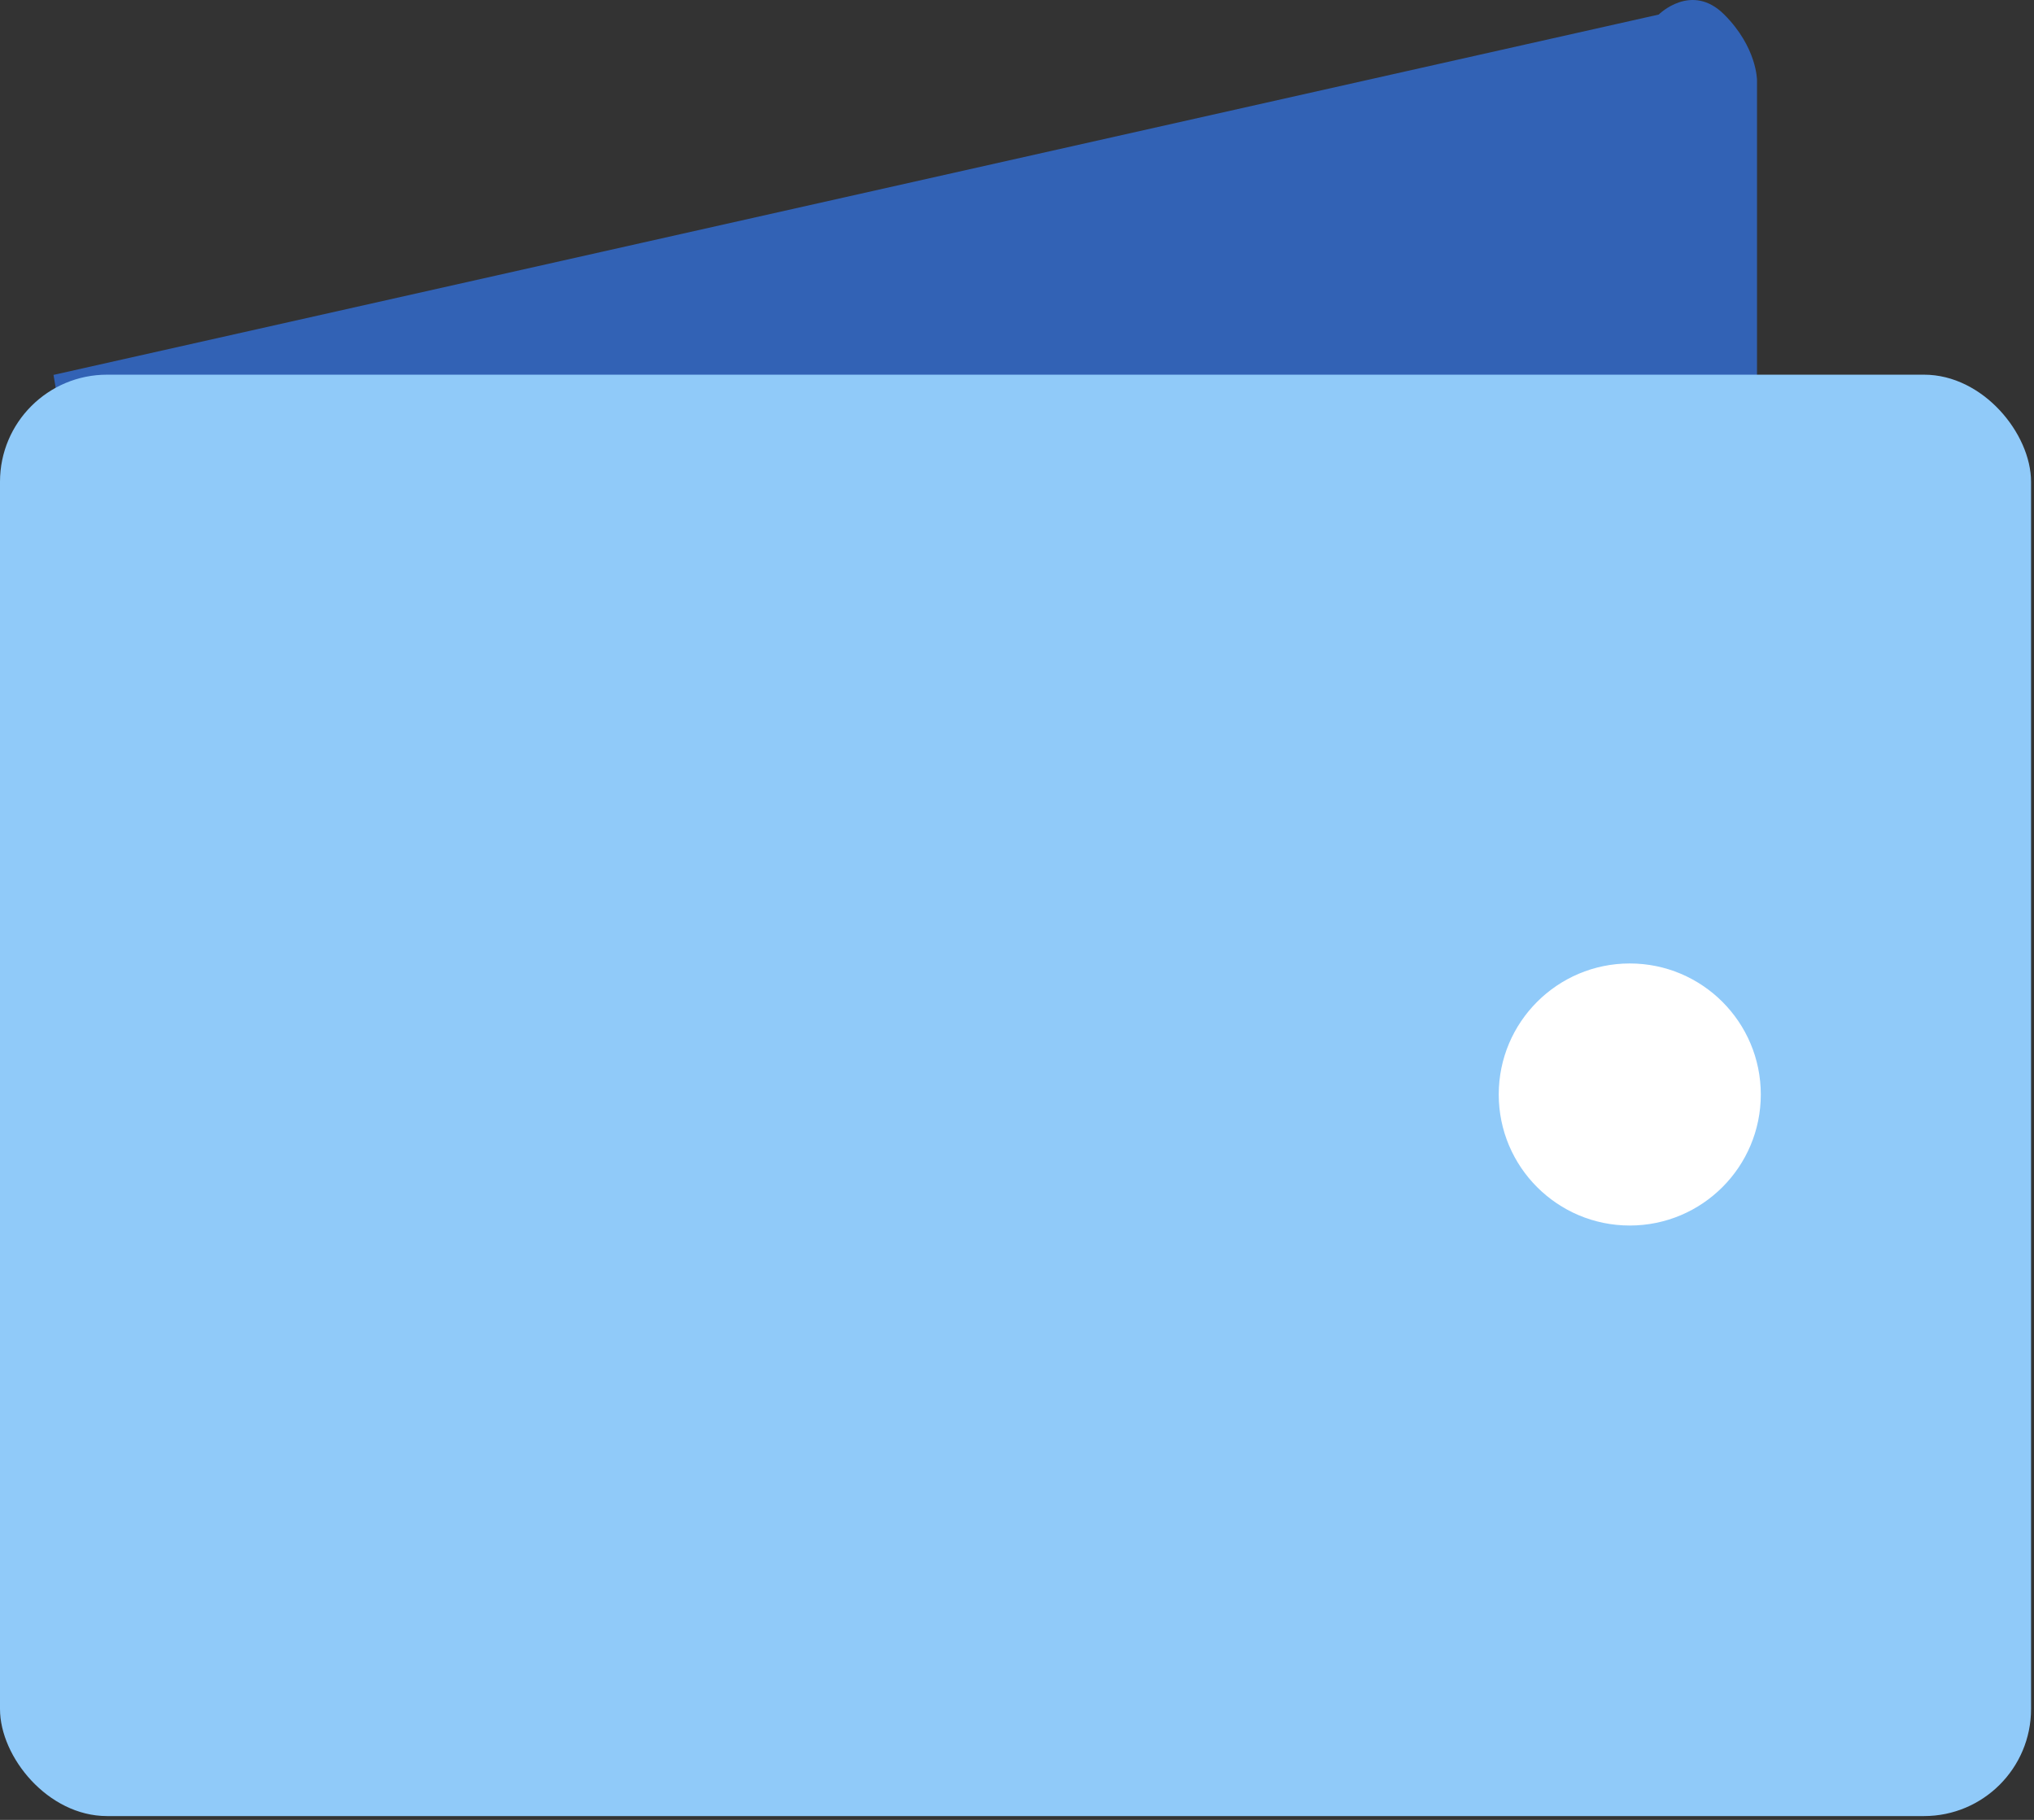
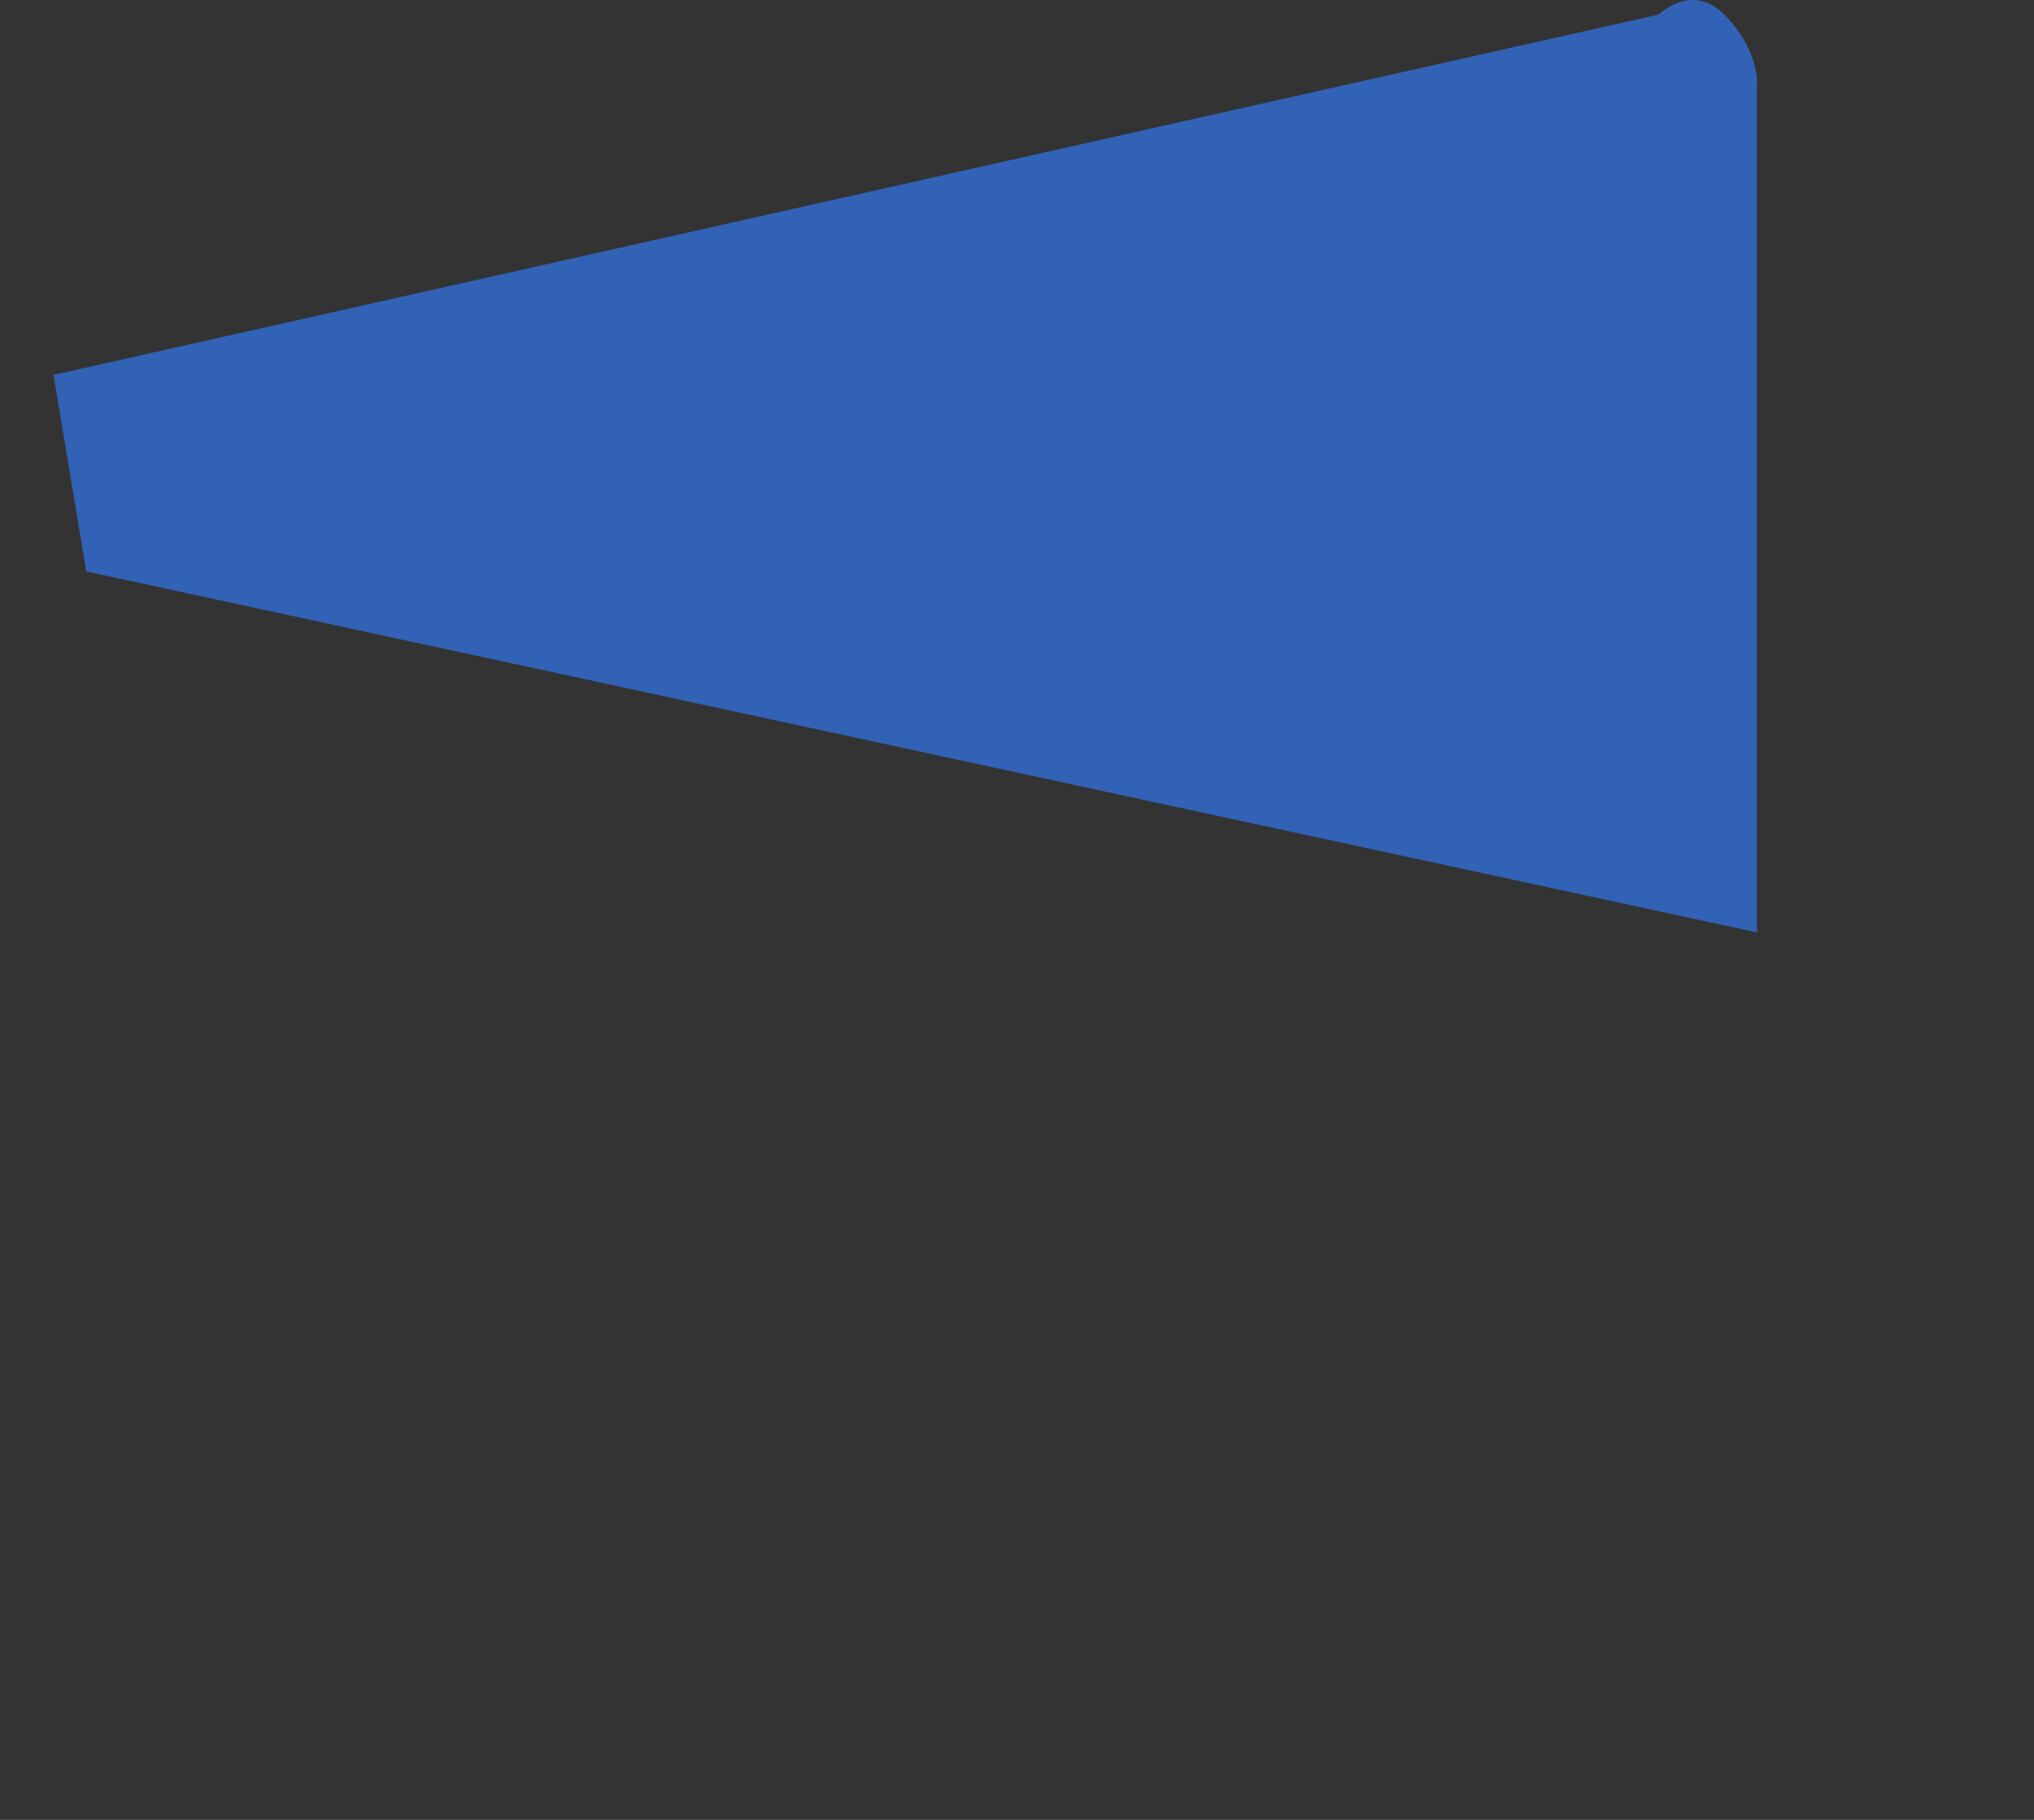
<svg xmlns="http://www.w3.org/2000/svg" width="38" height="34" viewBox="0 0 38 34">
  <rect x="0" y="0" width="38" height="34" fill="#333333" stroke="none" />
  <title>04_discouts</title>
  <g fill="none" fill-rule="evenodd">
    <path d="M1 7.004L30.989.272s.612-.612 1.224 0 .612 1.224.612 1.224V17.42L1.612 10.676 1 7.004z" fill="#3262B5" />
-     <rect fill="#90CAF9" y="7" width="37.945" height="26.929" rx="2" />
-     <ellipse fill="#FFF" cx="30.448" cy="20.448" rx="2.448" ry="2.448" />
  </g>
</svg>